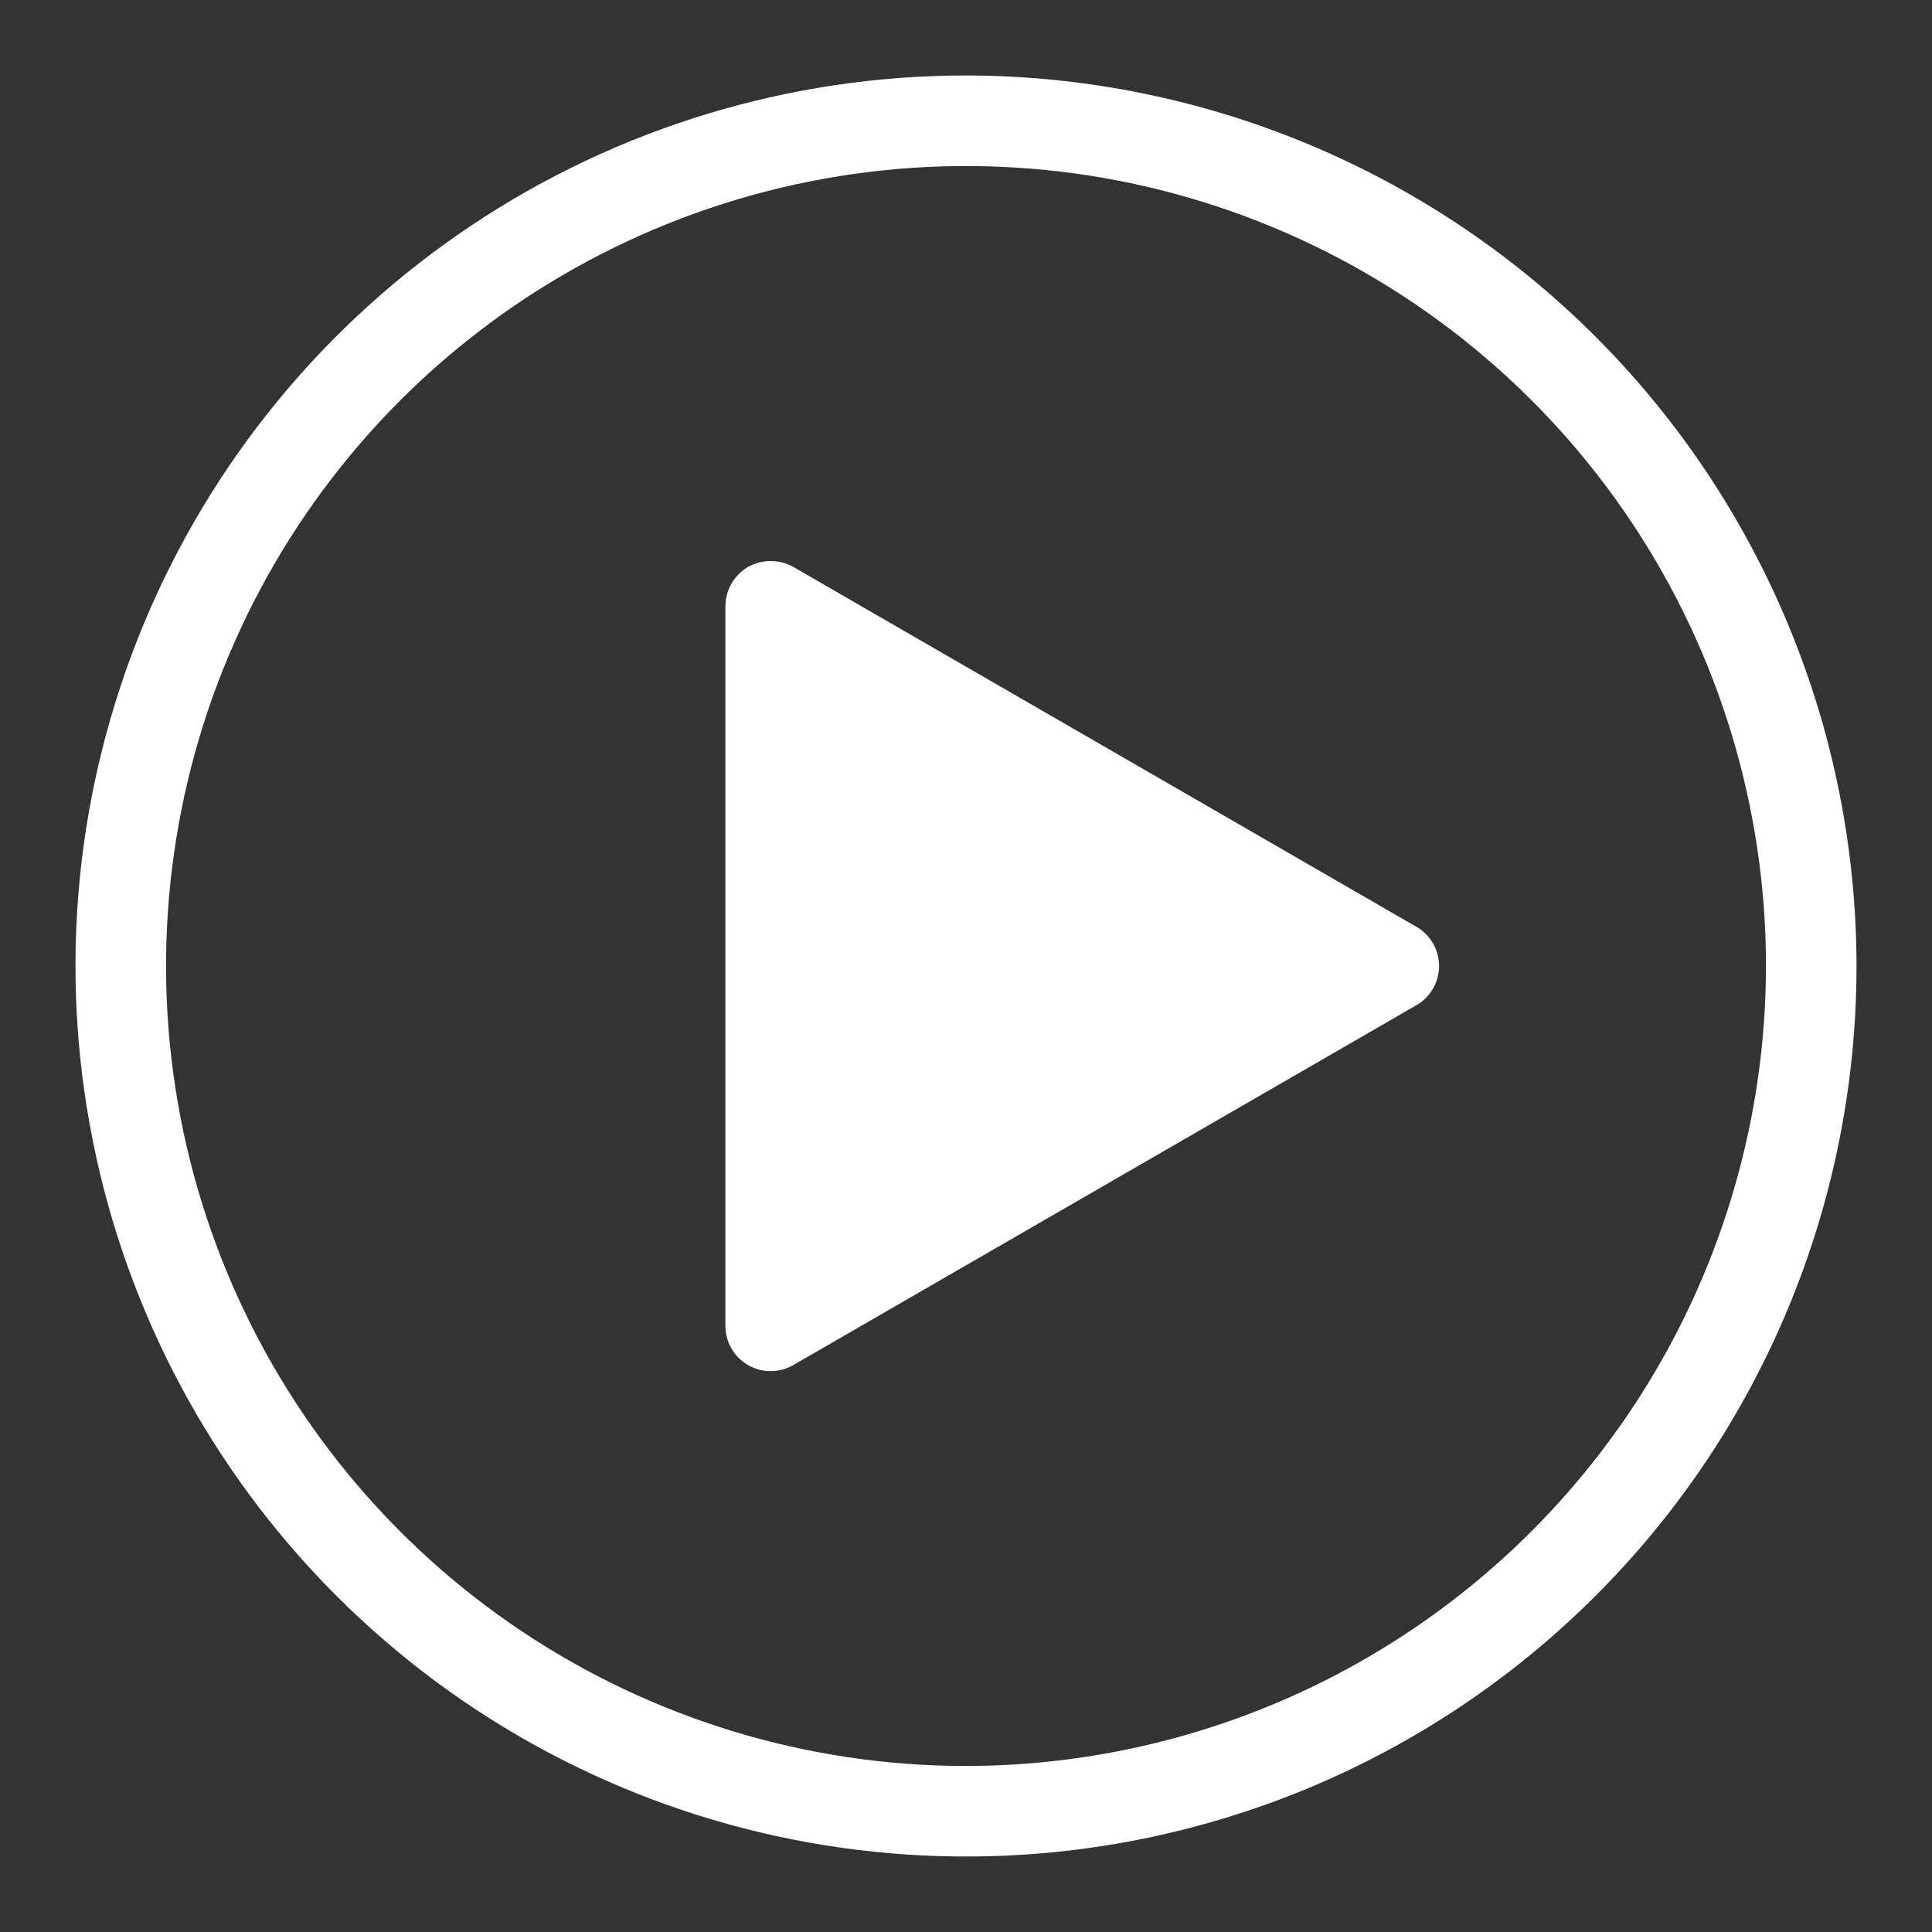
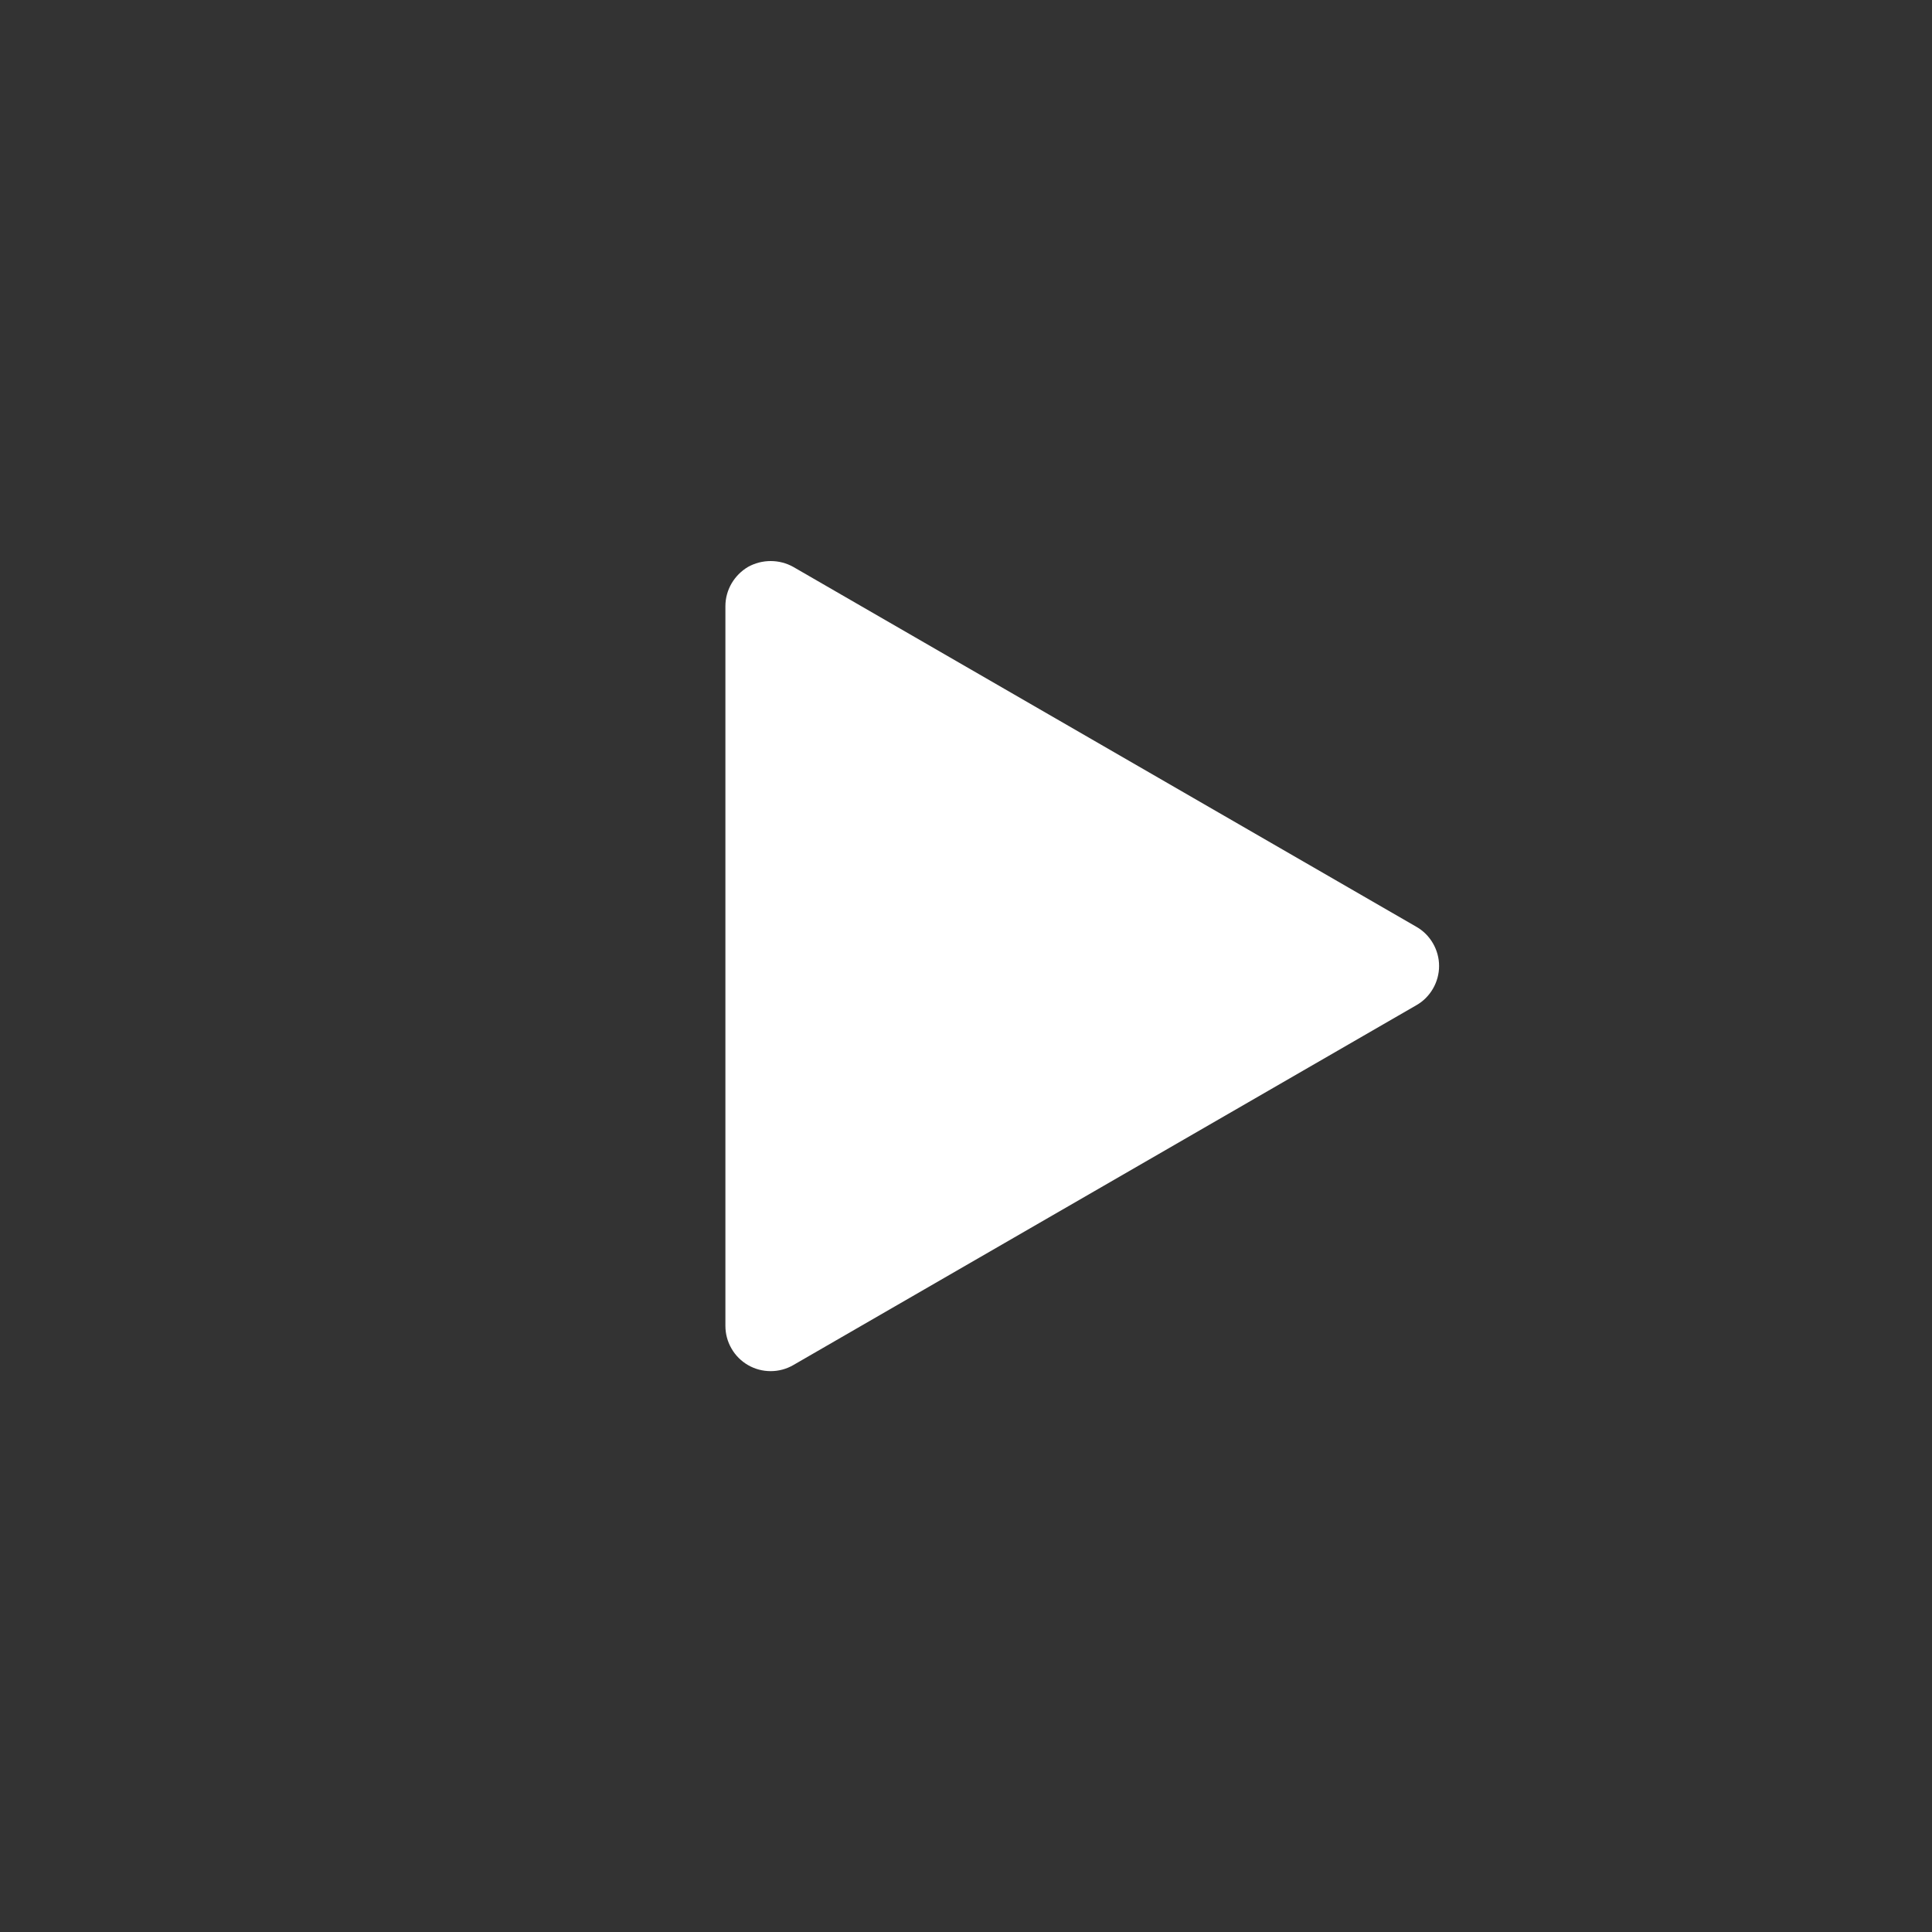
<svg xmlns="http://www.w3.org/2000/svg" width="30" height="30" viewBox="0 0 30 30" fill="none">
  <rect x="0" y="0" width="30" height="30" fill="#333333" stroke="none" />
-   <path d="M15 1.172C12.265 1.172 9.592 1.983 7.318 3.502C5.043 5.022 3.271 7.181 2.224 9.708C1.178 12.235 0.904 15.015 1.438 17.698C1.971 20.38 3.288 22.844 5.222 24.778C7.156 26.712 9.62 28.029 12.302 28.562C14.985 29.096 17.765 28.822 20.292 27.776C22.819 26.729 24.978 24.956 26.498 22.683C28.017 20.409 28.828 17.735 28.828 15C28.824 11.334 27.366 7.819 24.774 5.226C22.181 2.634 18.666 1.176 15 1.172ZM15 27.422C12.543 27.422 10.142 26.693 8.099 25.328C6.056 23.963 4.464 22.023 3.524 19.754C2.584 17.484 2.338 14.986 2.817 12.577C3.296 10.167 4.479 7.954 6.216 6.216C7.954 4.479 10.167 3.296 12.577 2.817C14.986 2.338 17.484 2.583 19.754 3.524C22.023 4.464 23.963 6.056 25.328 8.099C26.693 10.142 27.422 12.543 27.422 15C27.418 18.293 26.108 21.451 23.779 23.779C21.451 26.108 18.293 27.418 15 27.422Z" fill="white" />
  <path d="M21.993 14.391L12.318 8.803C12.211 8.743 12.09 8.712 11.967 8.712C11.844 8.712 11.723 8.743 11.615 8.803C11.509 8.866 11.421 8.955 11.359 9.061C11.297 9.168 11.264 9.289 11.264 9.412V20.587C11.264 20.711 11.296 20.832 11.358 20.939C11.419 21.046 11.508 21.135 11.615 21.197C11.722 21.259 11.843 21.291 11.967 21.291C12.09 21.291 12.211 21.259 12.318 21.197L21.993 15.609C22.101 15.548 22.189 15.459 22.251 15.352C22.313 15.245 22.346 15.123 22.346 15C22.346 14.876 22.313 14.755 22.251 14.648C22.189 14.541 22.101 14.452 21.993 14.391Z" fill="white" />
</svg>